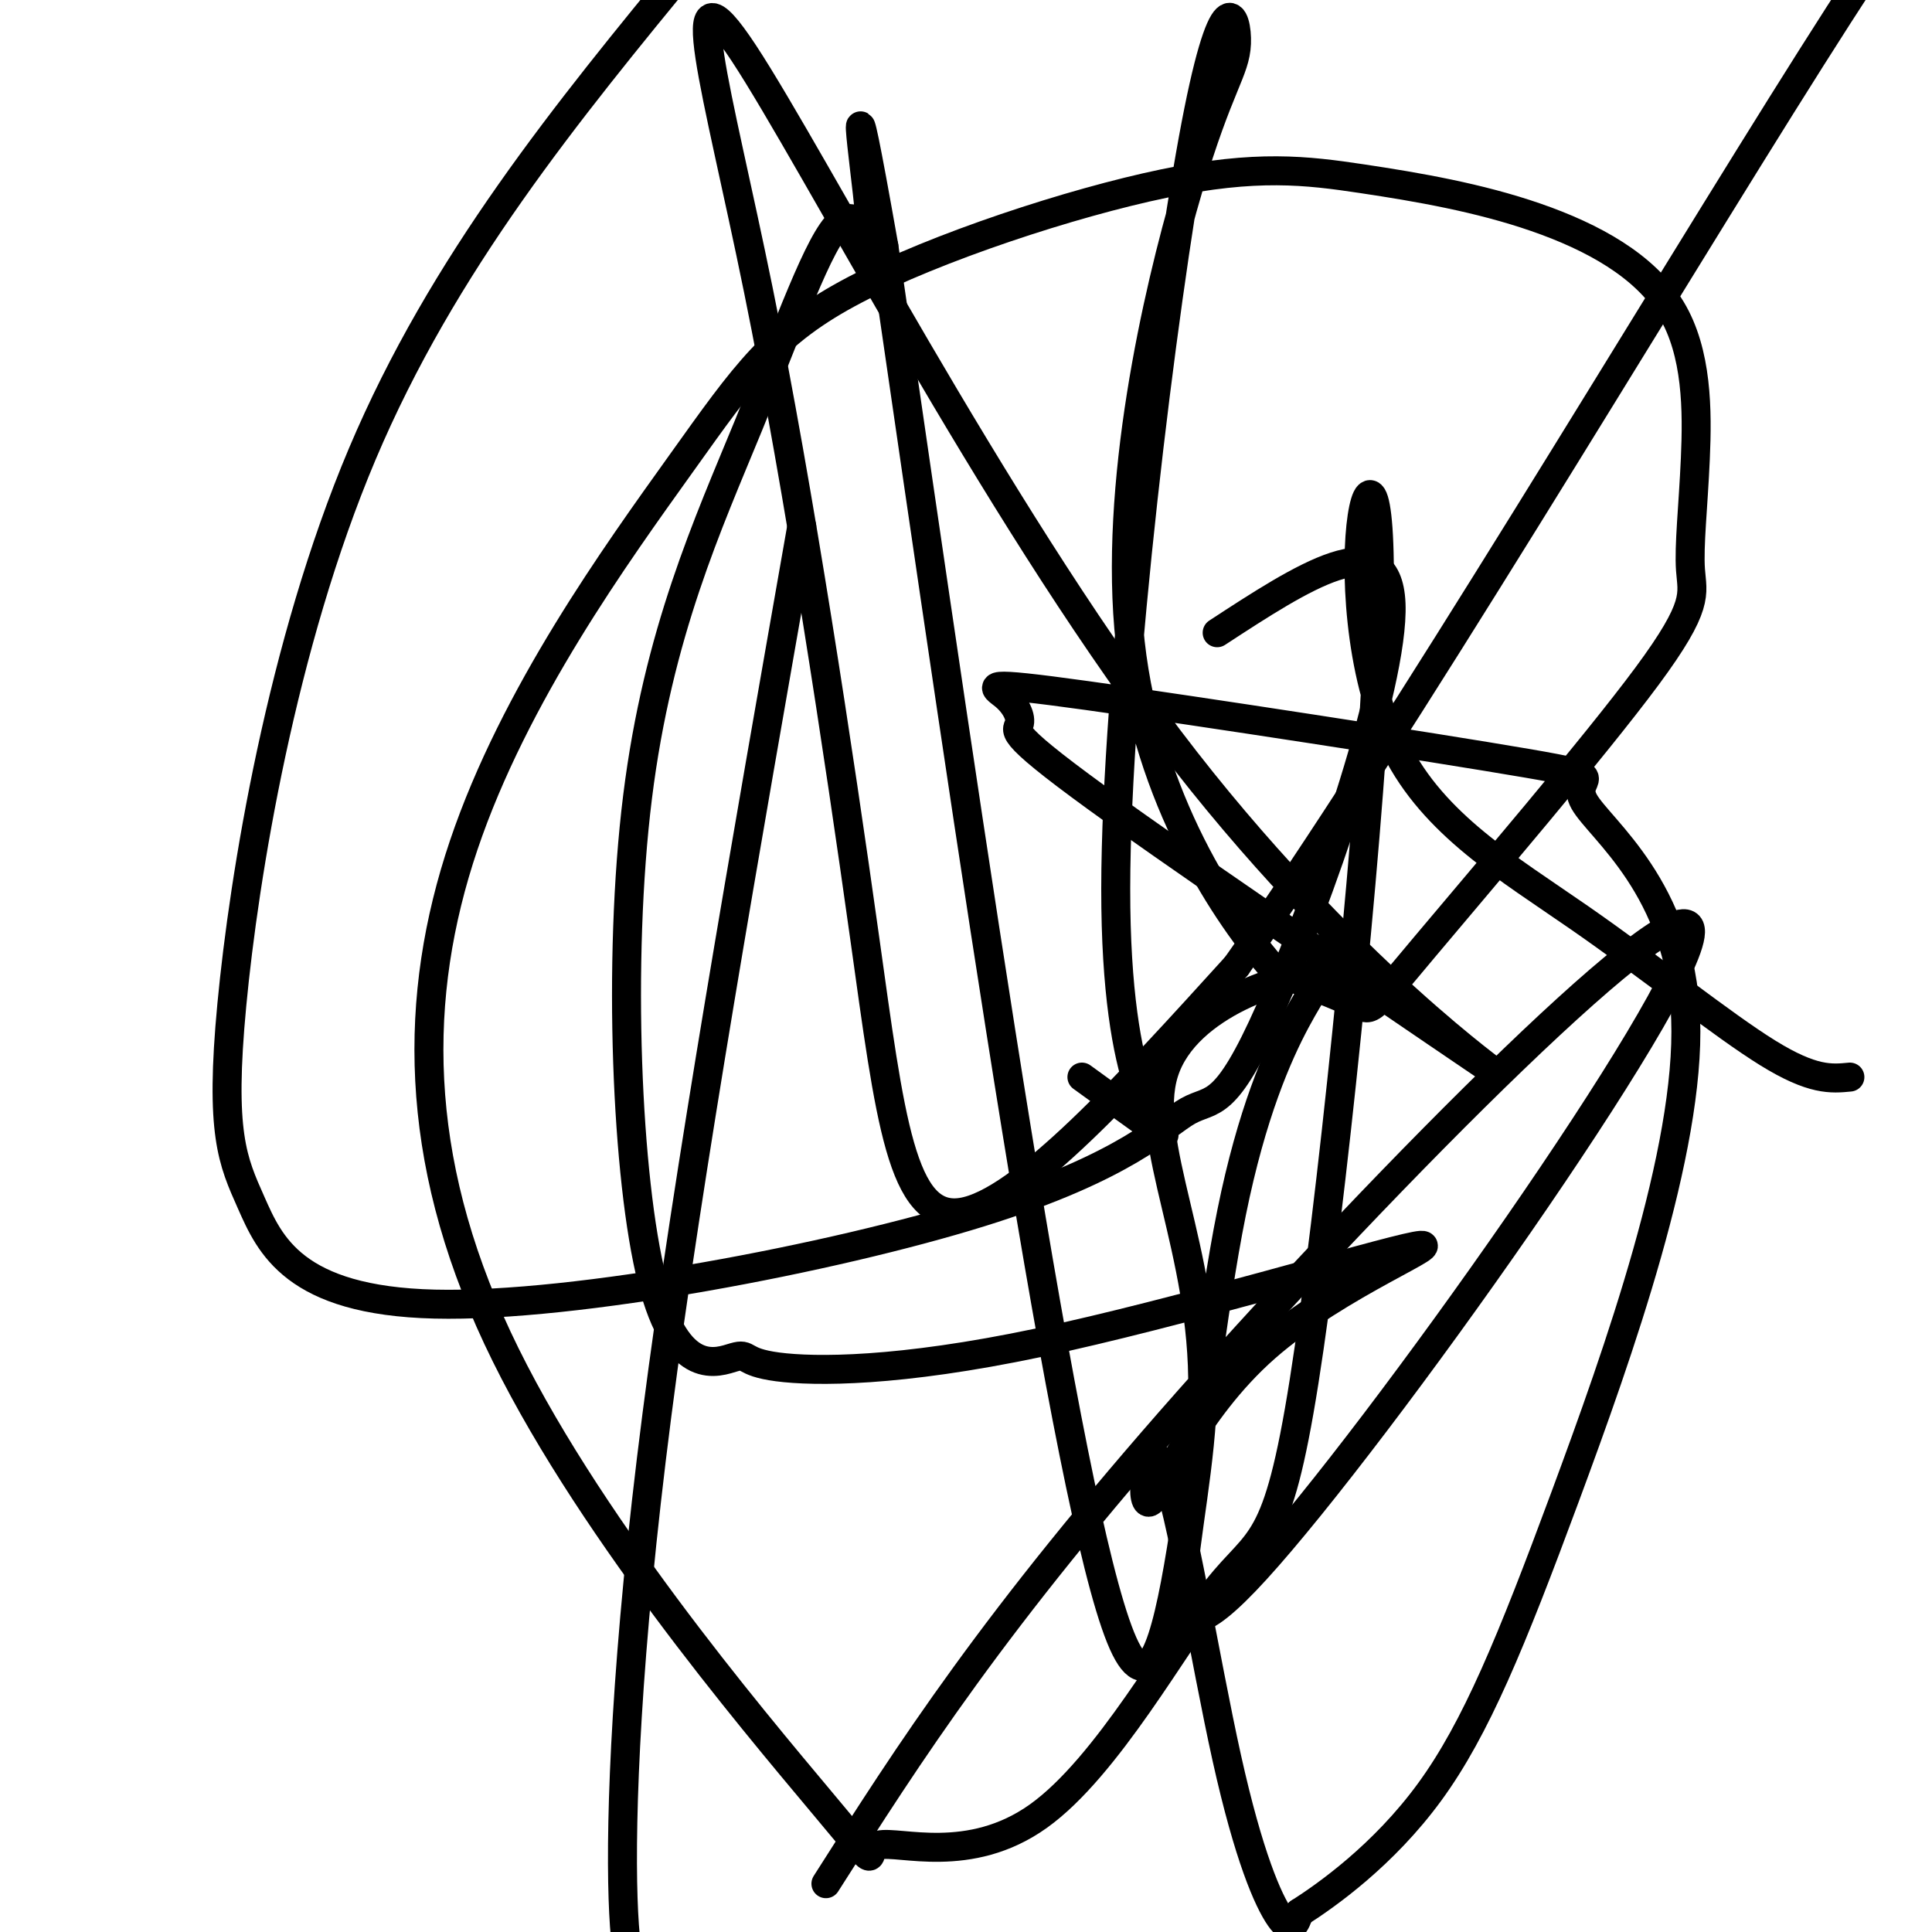
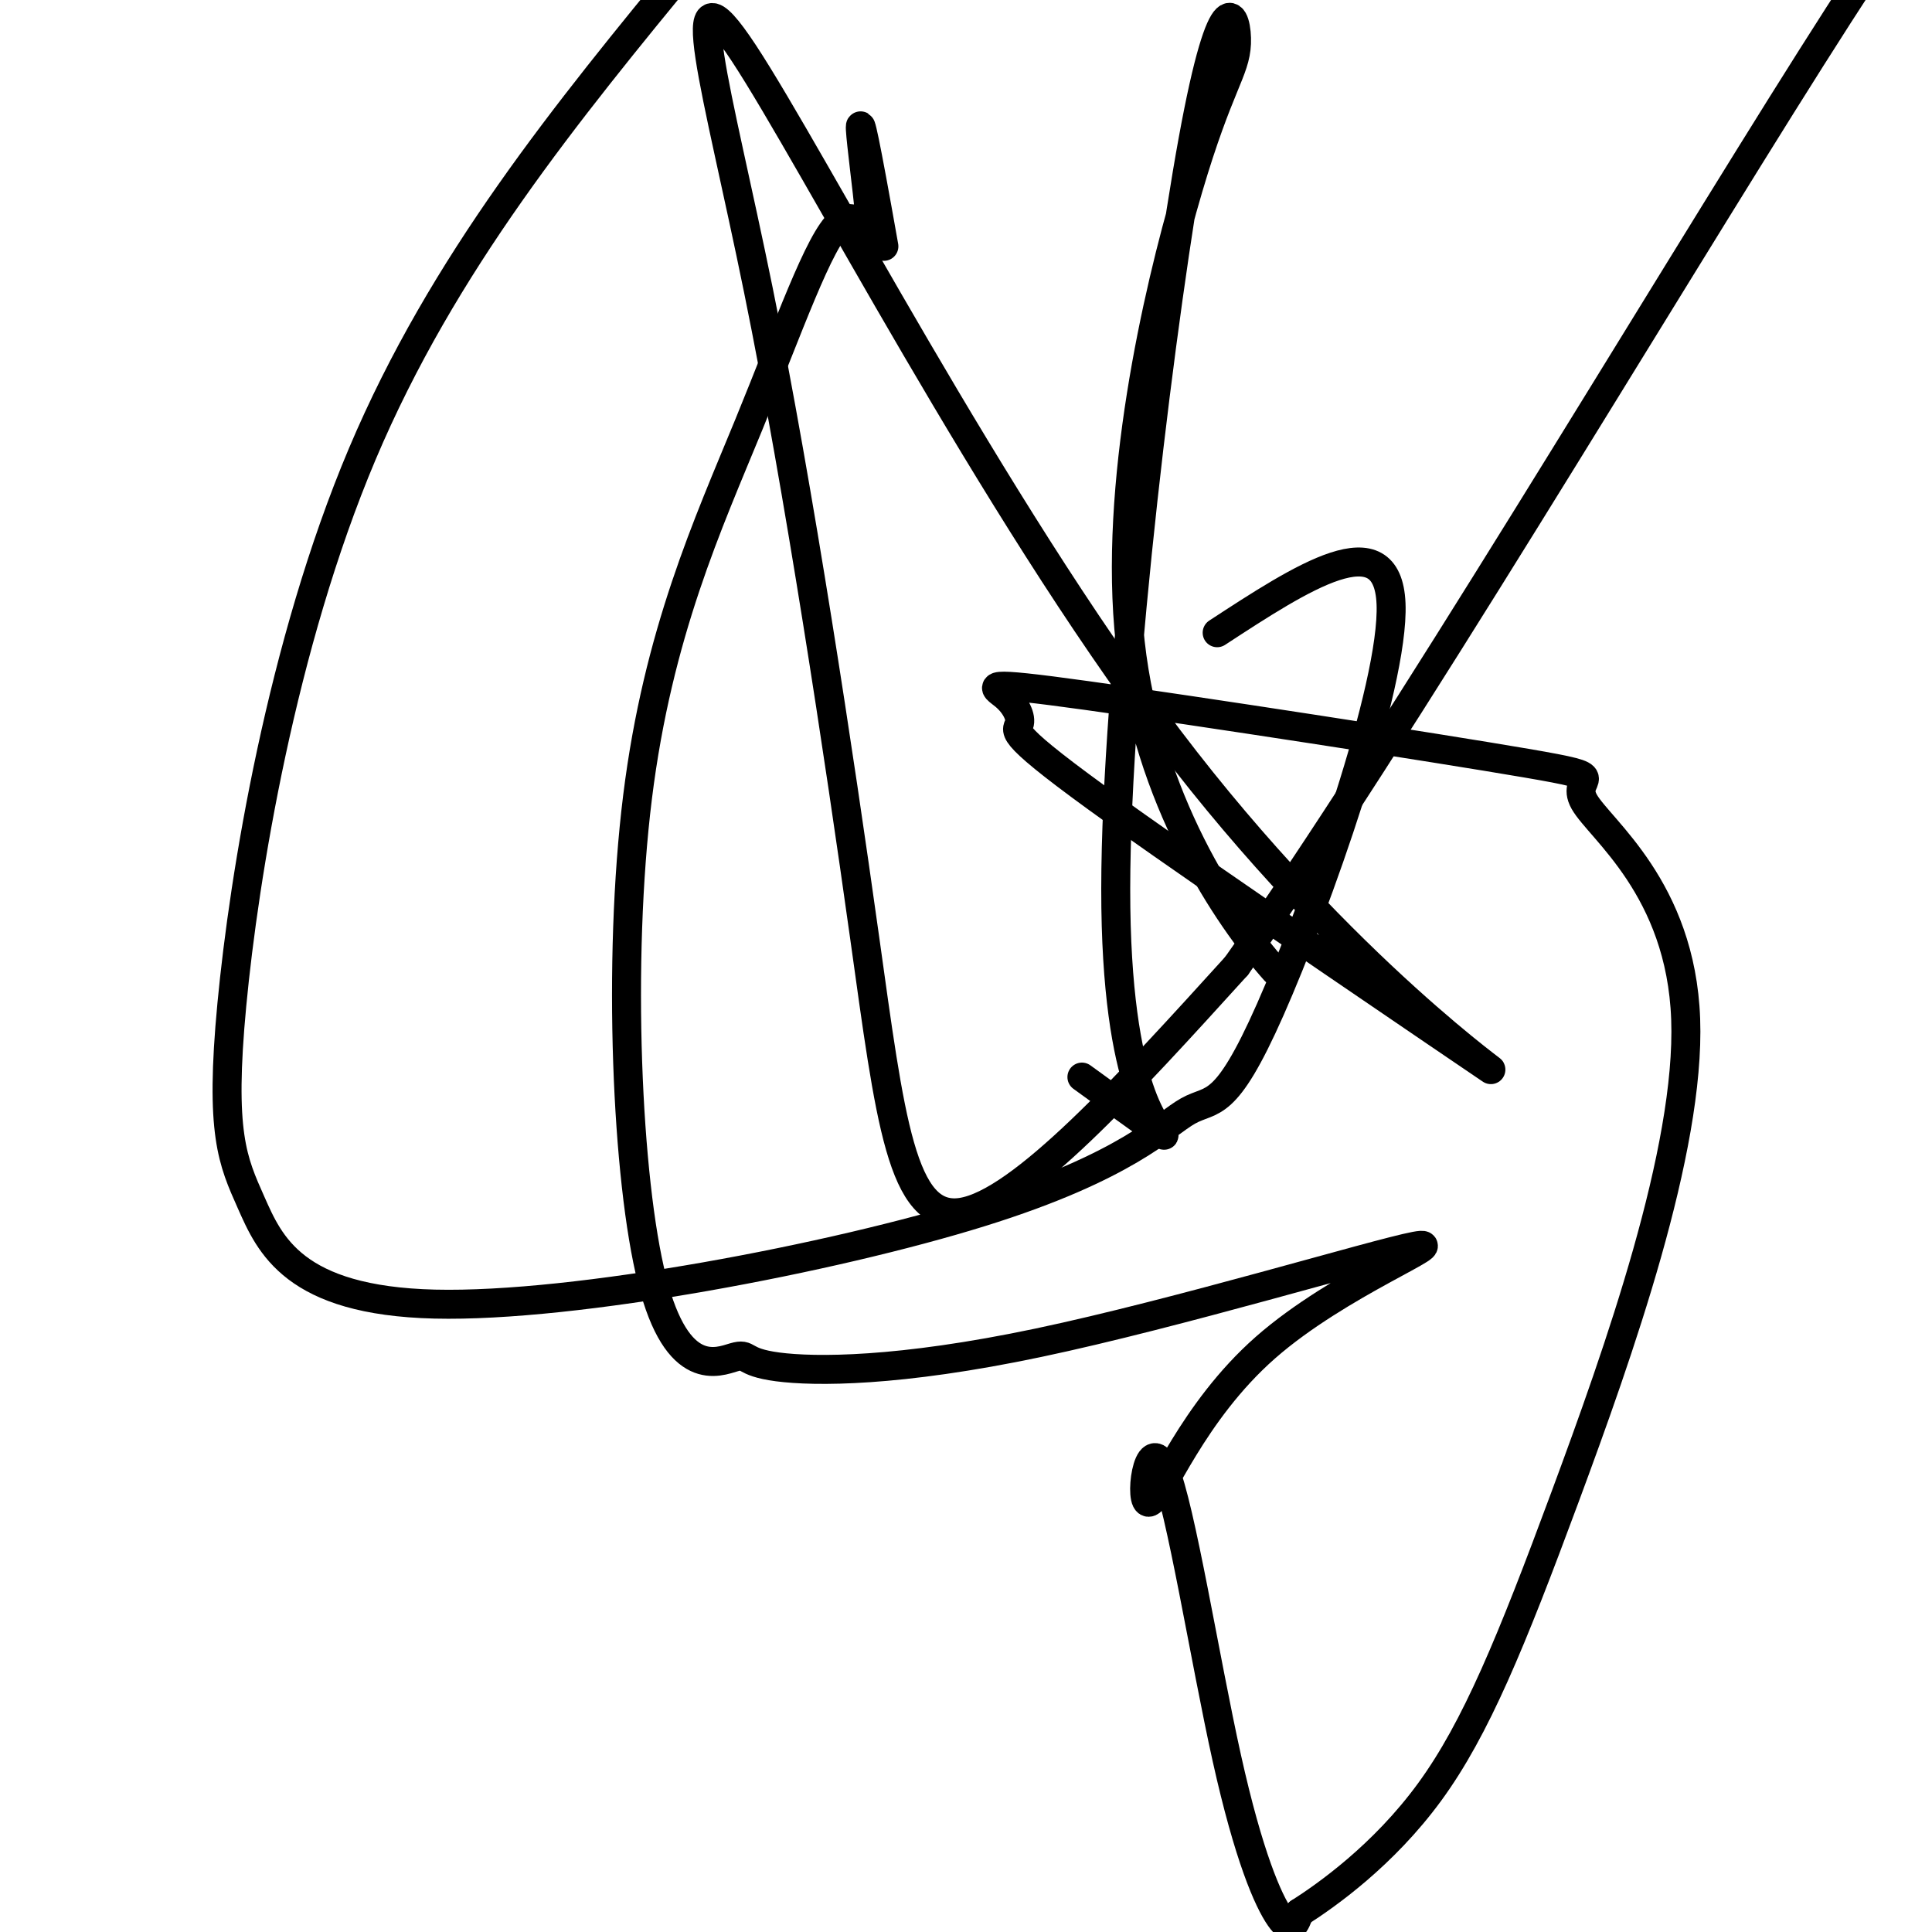
<svg xmlns="http://www.w3.org/2000/svg" viewBox="0 0 400 400" version="1.1">
  <g fill="none" stroke="#000000" stroke-width="6" stroke-linecap="round" stroke-linejoin="round">
    <path d="M252,131c17.655,-11.531 35.310,-23.062 36,-6c0.690,17.062 -15.586,62.718 -25,84c-9.414,21.282 -11.965,18.189 -17,21c-5.035,2.811 -12.553,11.526 -43,21c-30.447,9.474 -83.821,19.707 -113,19c-29.179,-0.707 -34.161,-12.354 -38,-21c-3.839,-8.646 -6.533,-14.289 -4,-41c2.533,-26.711 10.295,-74.489 27,-114c16.705,-39.511 42.352,-70.756 68,-102" />
-     <path d="M166,109c-11.778,67.000 -23.556,134.000 -30,184c-6.444,50.000 -7.556,83.000 -7,100c0.556,17.000 2.778,18.000 5,19" />
-     <path d="M171,390c17.242,-27.104 34.483,-54.208 75,-100c40.517,-45.792 104.309,-110.272 104,-97c-0.309,13.272 -64.718,104.298 -90,132c-25.282,27.702 -11.438,-7.918 -11,-37c0.438,-29.082 -12.529,-51.624 -8,-66c4.529,-14.376 26.554,-20.585 31,-20c4.446,0.585 -8.688,7.965 -17,49c-8.312,41.035 -11.804,115.724 -23,88c-11.196,-27.724 -30.098,-157.862 -49,-288" />
    <path d="M183,51c-8.106,-45.801 -3.872,-16.304 -3,-7c0.872,9.304 -1.619,-1.584 -6,2c-4.381,3.584 -10.651,21.640 -19,42c-8.349,20.360 -18.778,43.025 -23,77c-4.222,33.975 -2.238,79.259 3,100c5.238,20.741 13.730,16.938 17,16c3.270,-0.938 1.318,0.988 9,2c7.682,1.012 24.999,1.109 54,-5c29.001,-6.109 69.687,-18.423 78,-20c8.313,-1.577 -15.746,7.585 -31,21c-15.254,13.415 -21.703,31.084 -24,32c-2.297,0.916 -0.440,-14.919 3,-7c3.440,7.919 8.465,39.594 13,60c4.535,20.406 8.582,29.545 11,33c2.418,3.455 3.209,1.228 4,-1" />
    <path d="M269,396c5.546,-3.534 17.411,-11.869 27,-25c9.589,-13.131 16.903,-31.058 28,-61c11.097,-29.942 25.977,-71.898 25,-99c-0.977,-27.102 -17.809,-39.350 -21,-45c-3.191,-5.650 7.261,-4.702 -12,-8c-19.261,-3.298 -68.233,-10.842 -91,-14c-22.767,-3.158 -19.328,-1.932 -17,0c2.328,1.932 3.544,4.569 3,6c-0.544,1.431 -2.847,1.658 20,18c22.847,16.342 70.843,48.801 77,53c6.157,4.199 -29.524,-19.862 -66,-68c-36.476,-48.138 -73.746,-120.355 -88,-142c-14.254,-21.645 -5.491,7.281 3,49c8.491,41.719 16.709,96.232 22,134c5.291,37.768 7.655,58.791 20,57c12.345,-1.791 34.673,-26.395 57,-51" />
    <path d="M256,200c33.089,-46.689 87.311,-137.911 119,-188c31.689,-50.089 40.844,-59.044 50,-68" />
-     <path d="M383,223c-3.851,0.375 -7.702,0.749 -17,-5c-9.298,-5.749 -24.044,-17.622 -39,-28c-14.956,-10.378 -30.123,-19.260 -38,-35c-7.877,-15.740 -8.463,-38.338 -7,-48c1.463,-9.662 4.976,-6.388 3,32c-1.976,38.388 -9.442,111.889 -15,147c-5.558,35.111 -9.209,31.831 -18,43c-8.791,11.169 -22.722,36.788 -37,47c-14.278,10.212 -28.904,5.017 -33,6c-4.096,0.983 2.339,8.143 -12,-9c-14.339,-17.143 -49.450,-58.589 -67,-96c-17.550,-37.411 -17.537,-70.788 -7,-102c10.537,-31.212 31.600,-60.258 45,-79c13.400,-18.742 19.139,-27.180 36,-36c16.861,-8.820 44.845,-18.024 64,-22c19.155,-3.976 29.480,-2.726 41,-1c11.520,1.726 24.235,3.927 36,8c11.765,4.073 22.580,10.016 28,19c5.420,8.984 5.443,21.007 5,31c-0.443,9.993 -1.354,17.954 -1,23c0.354,5.046 1.971,7.177 -9,22c-10.971,14.823 -34.531,42.337 -46,56c-11.469,13.663 -10.848,13.475 -14,12c-3.152,-1.475 -10.076,-4.238 -17,-7" />
    <path d="M264,201c-9.974,-11.191 -26.409,-35.667 -30,-68c-3.591,-32.333 5.663,-72.523 12,-94c6.337,-21.477 9.759,-24.241 10,-30c0.241,-5.759 -2.698,-14.513 -9,20c-6.302,34.513 -15.966,112.292 -16,155c-0.034,42.708 9.562,50.345 10,51c0.438,0.655 -8.281,-5.673 -17,-12" />
  </g>
</svg>